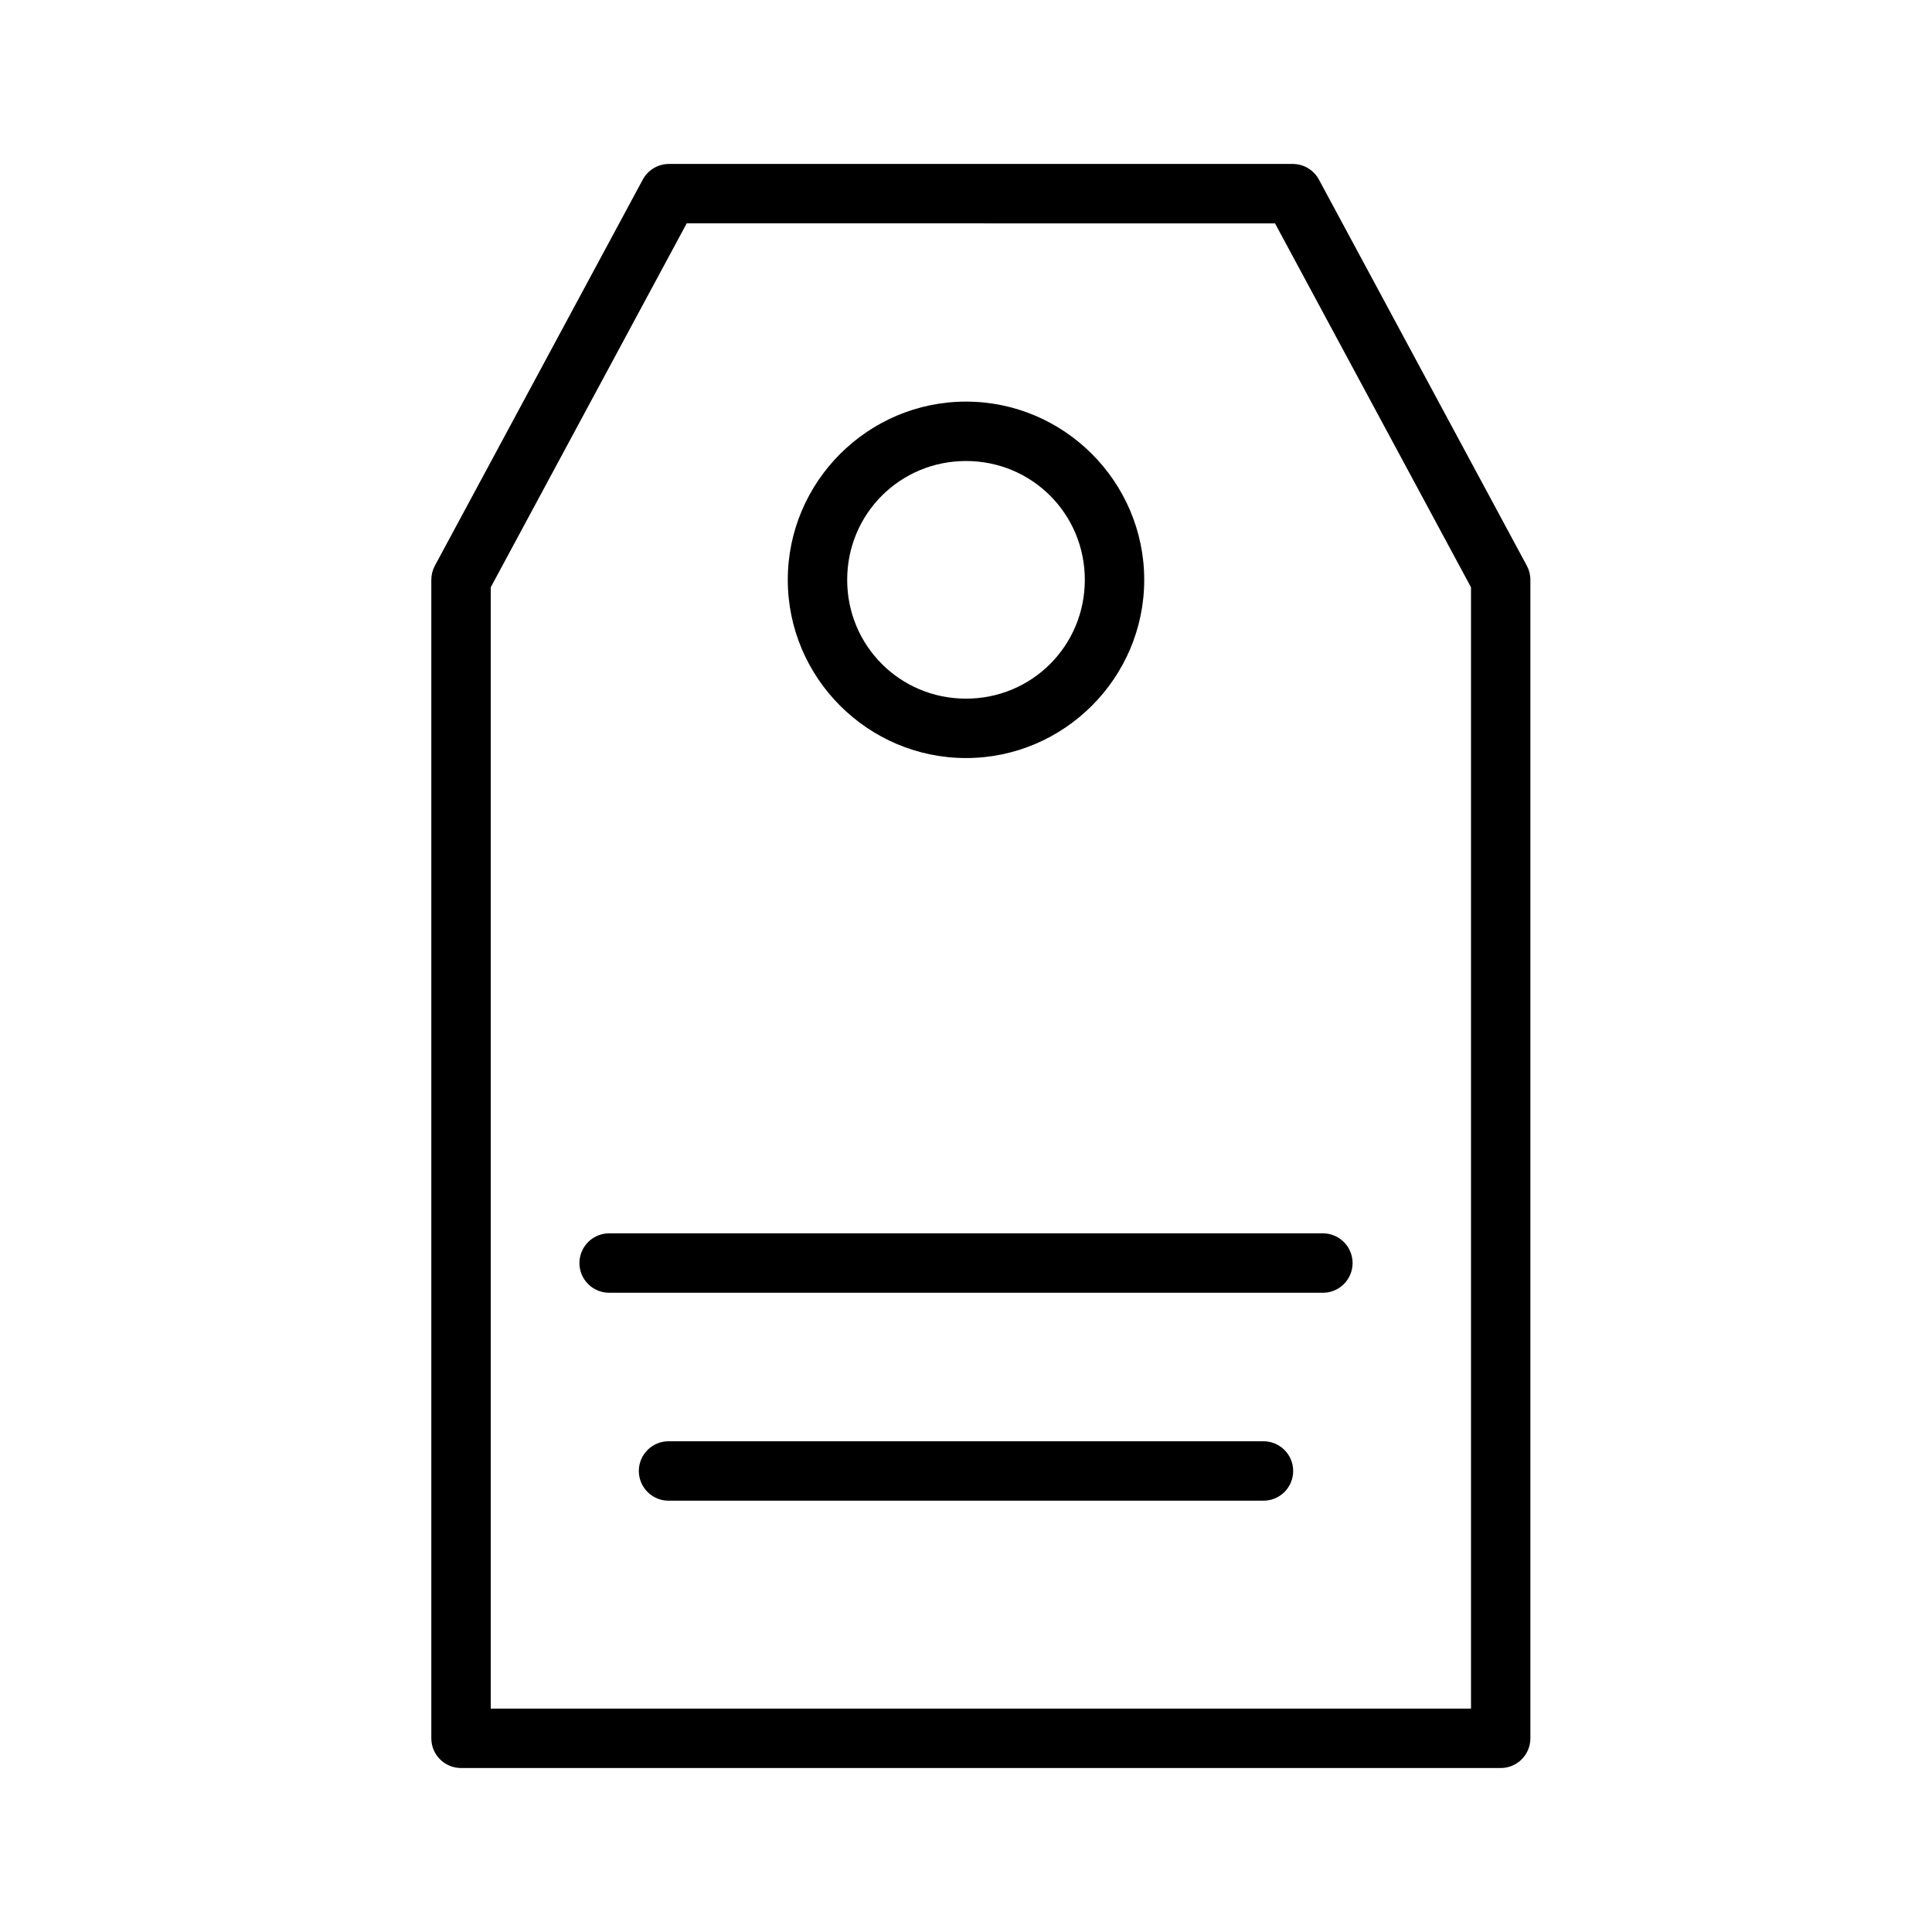
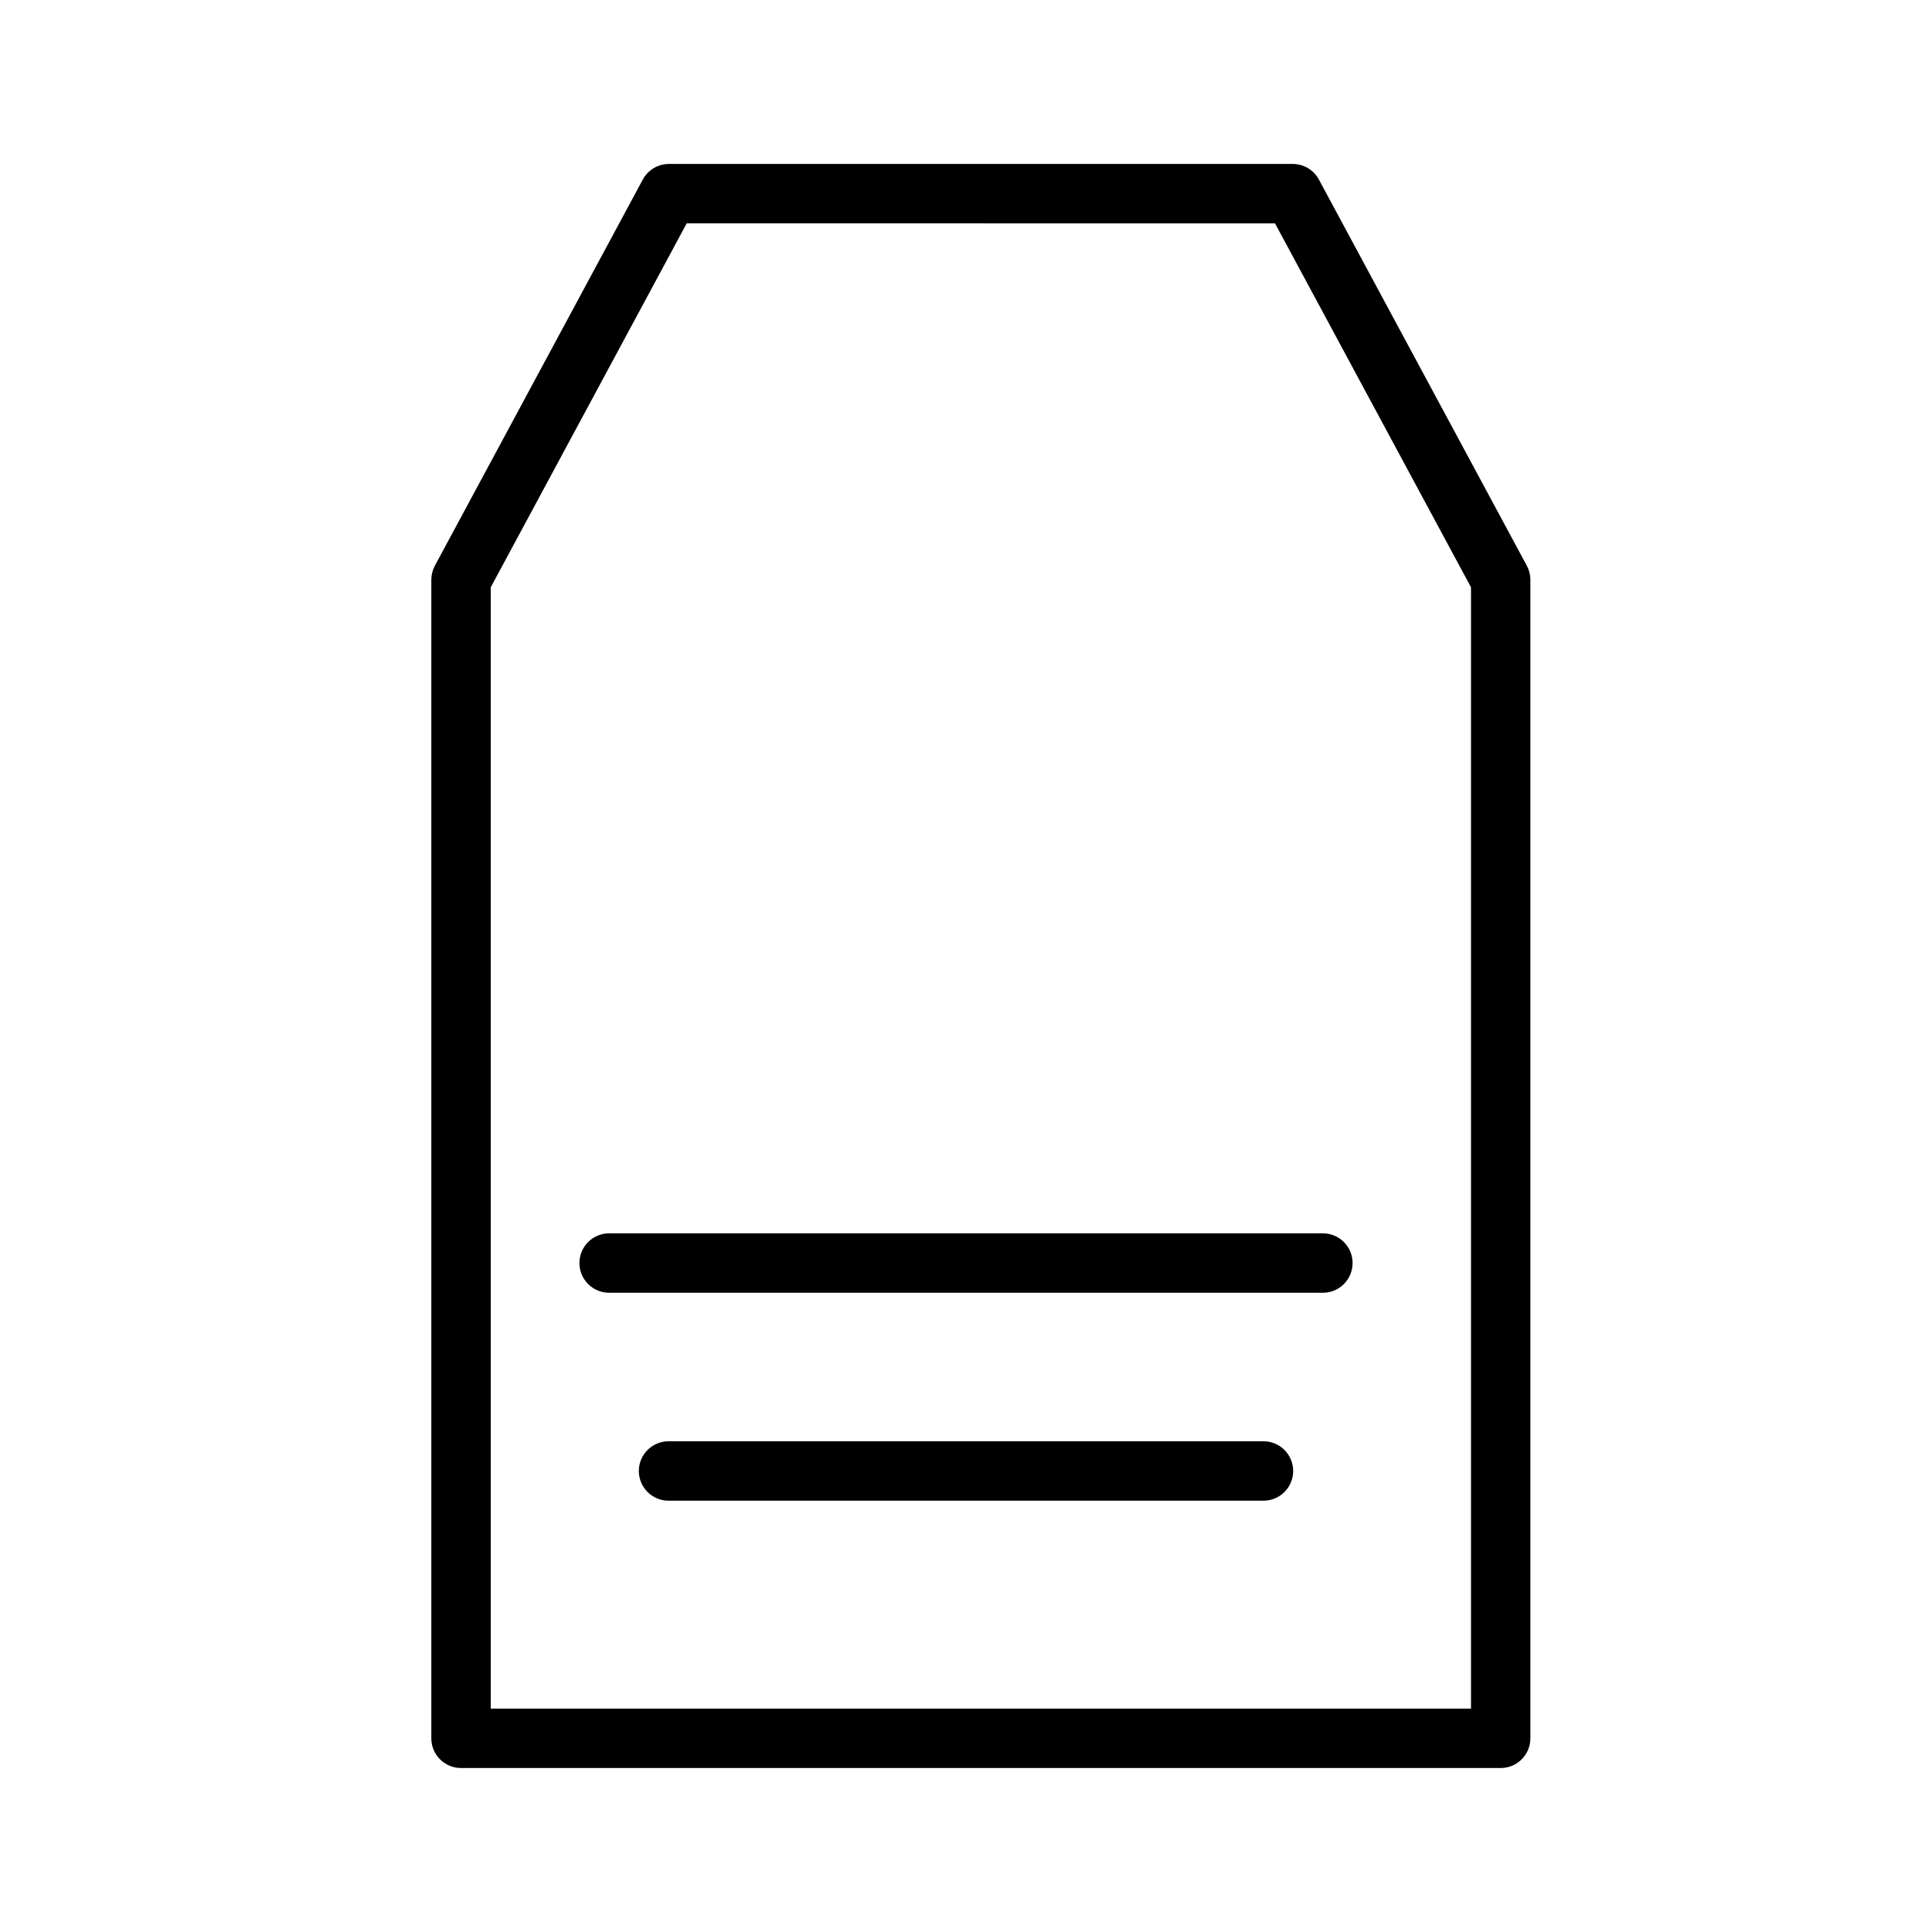
<svg xmlns="http://www.w3.org/2000/svg" fill="#000000" width="800px" height="800px" version="1.1" viewBox="144 144 512 512">
  <g fill-rule="evenodd">
    <path d="m321.28 187.45c-2.894 0-5.559 1.586-6.934 4.137l-55.105 102.34c-0.617 1.148-0.938 2.434-0.938 3.738v307.01c0 4.348 3.527 7.871 7.875 7.871h275.52-0.004c4.348 0 7.871-3.523 7.871-7.871v-307.01c0.004-1.305-0.32-2.59-0.938-3.738l-55.105-102.34c-1.375-2.551-4.035-4.137-6.934-4.137zm4.703 15.742 155.91 0.004 51.938 96.445v297.16h-259.78v-297.16z" />
-     <path d="m400 250.43c-25.992 0-47.23 21.238-47.23 47.23 0 25.992 21.238 47.23 47.23 47.23s47.23-21.238 47.23-47.23c0-25.992-21.238-47.23-47.23-47.23zm0 15.742c17.484 0 31.488 14.004 31.488 31.488s-14.004 31.488-31.488 31.488-31.488-14.004-31.488-31.488 14.004-31.488 31.488-31.488z" />
    <path d="m305.54 470.85c-2.109-0.031-4.141 0.785-5.641 2.266s-2.344 3.5-2.344 5.606 0.844 4.125 2.344 5.606 3.531 2.297 5.641 2.266h188.93-0.004c2.109 0.031 4.141-0.785 5.641-2.266s2.344-3.5 2.344-5.606-0.844-4.125-2.344-5.606-3.531-2.297-5.641-2.266z" />
    <path d="m321.28 525.95c-2.106-0.027-4.137 0.789-5.637 2.269-1.5 1.477-2.348 3.496-2.348 5.606 0 2.106 0.848 4.125 2.348 5.606 1.5 1.48 3.531 2.297 5.637 2.266h157.44c2.106 0.031 4.137-0.785 5.641-2.266 1.5-1.48 2.344-3.5 2.344-5.606 0-2.109-0.844-4.129-2.344-5.606-1.504-1.48-3.535-2.297-5.641-2.269z" />
  </g>
</svg>